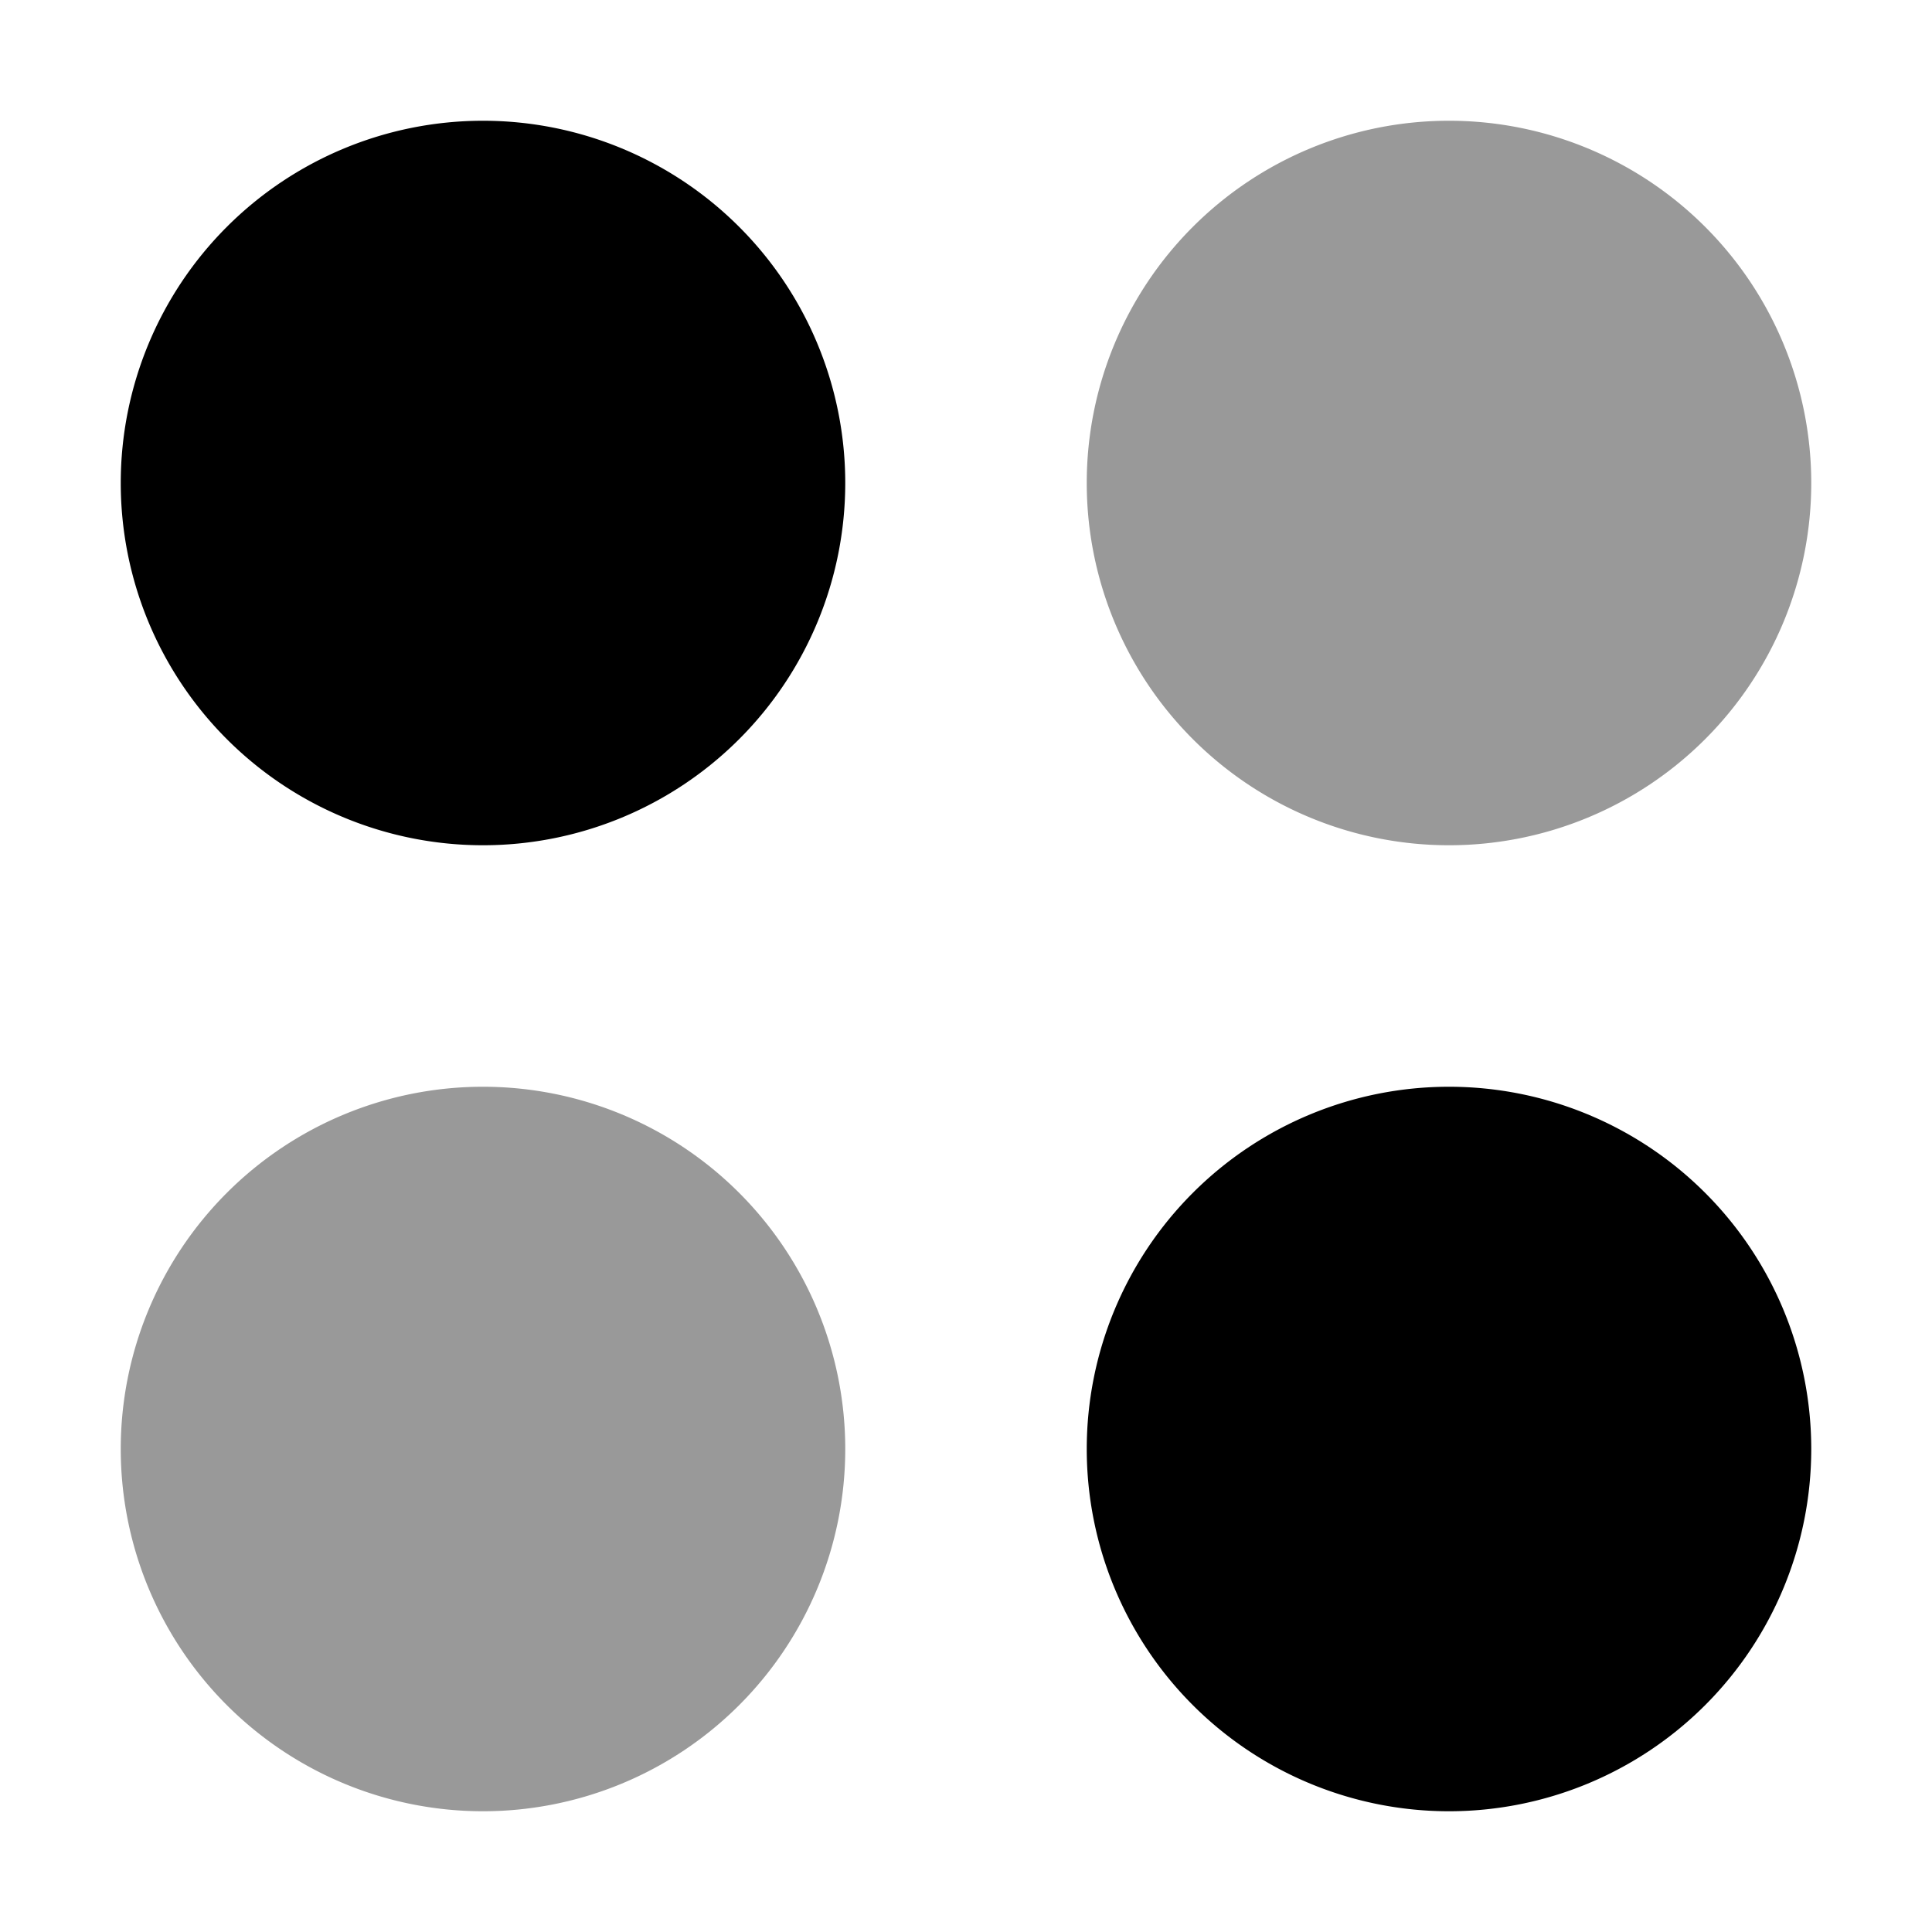
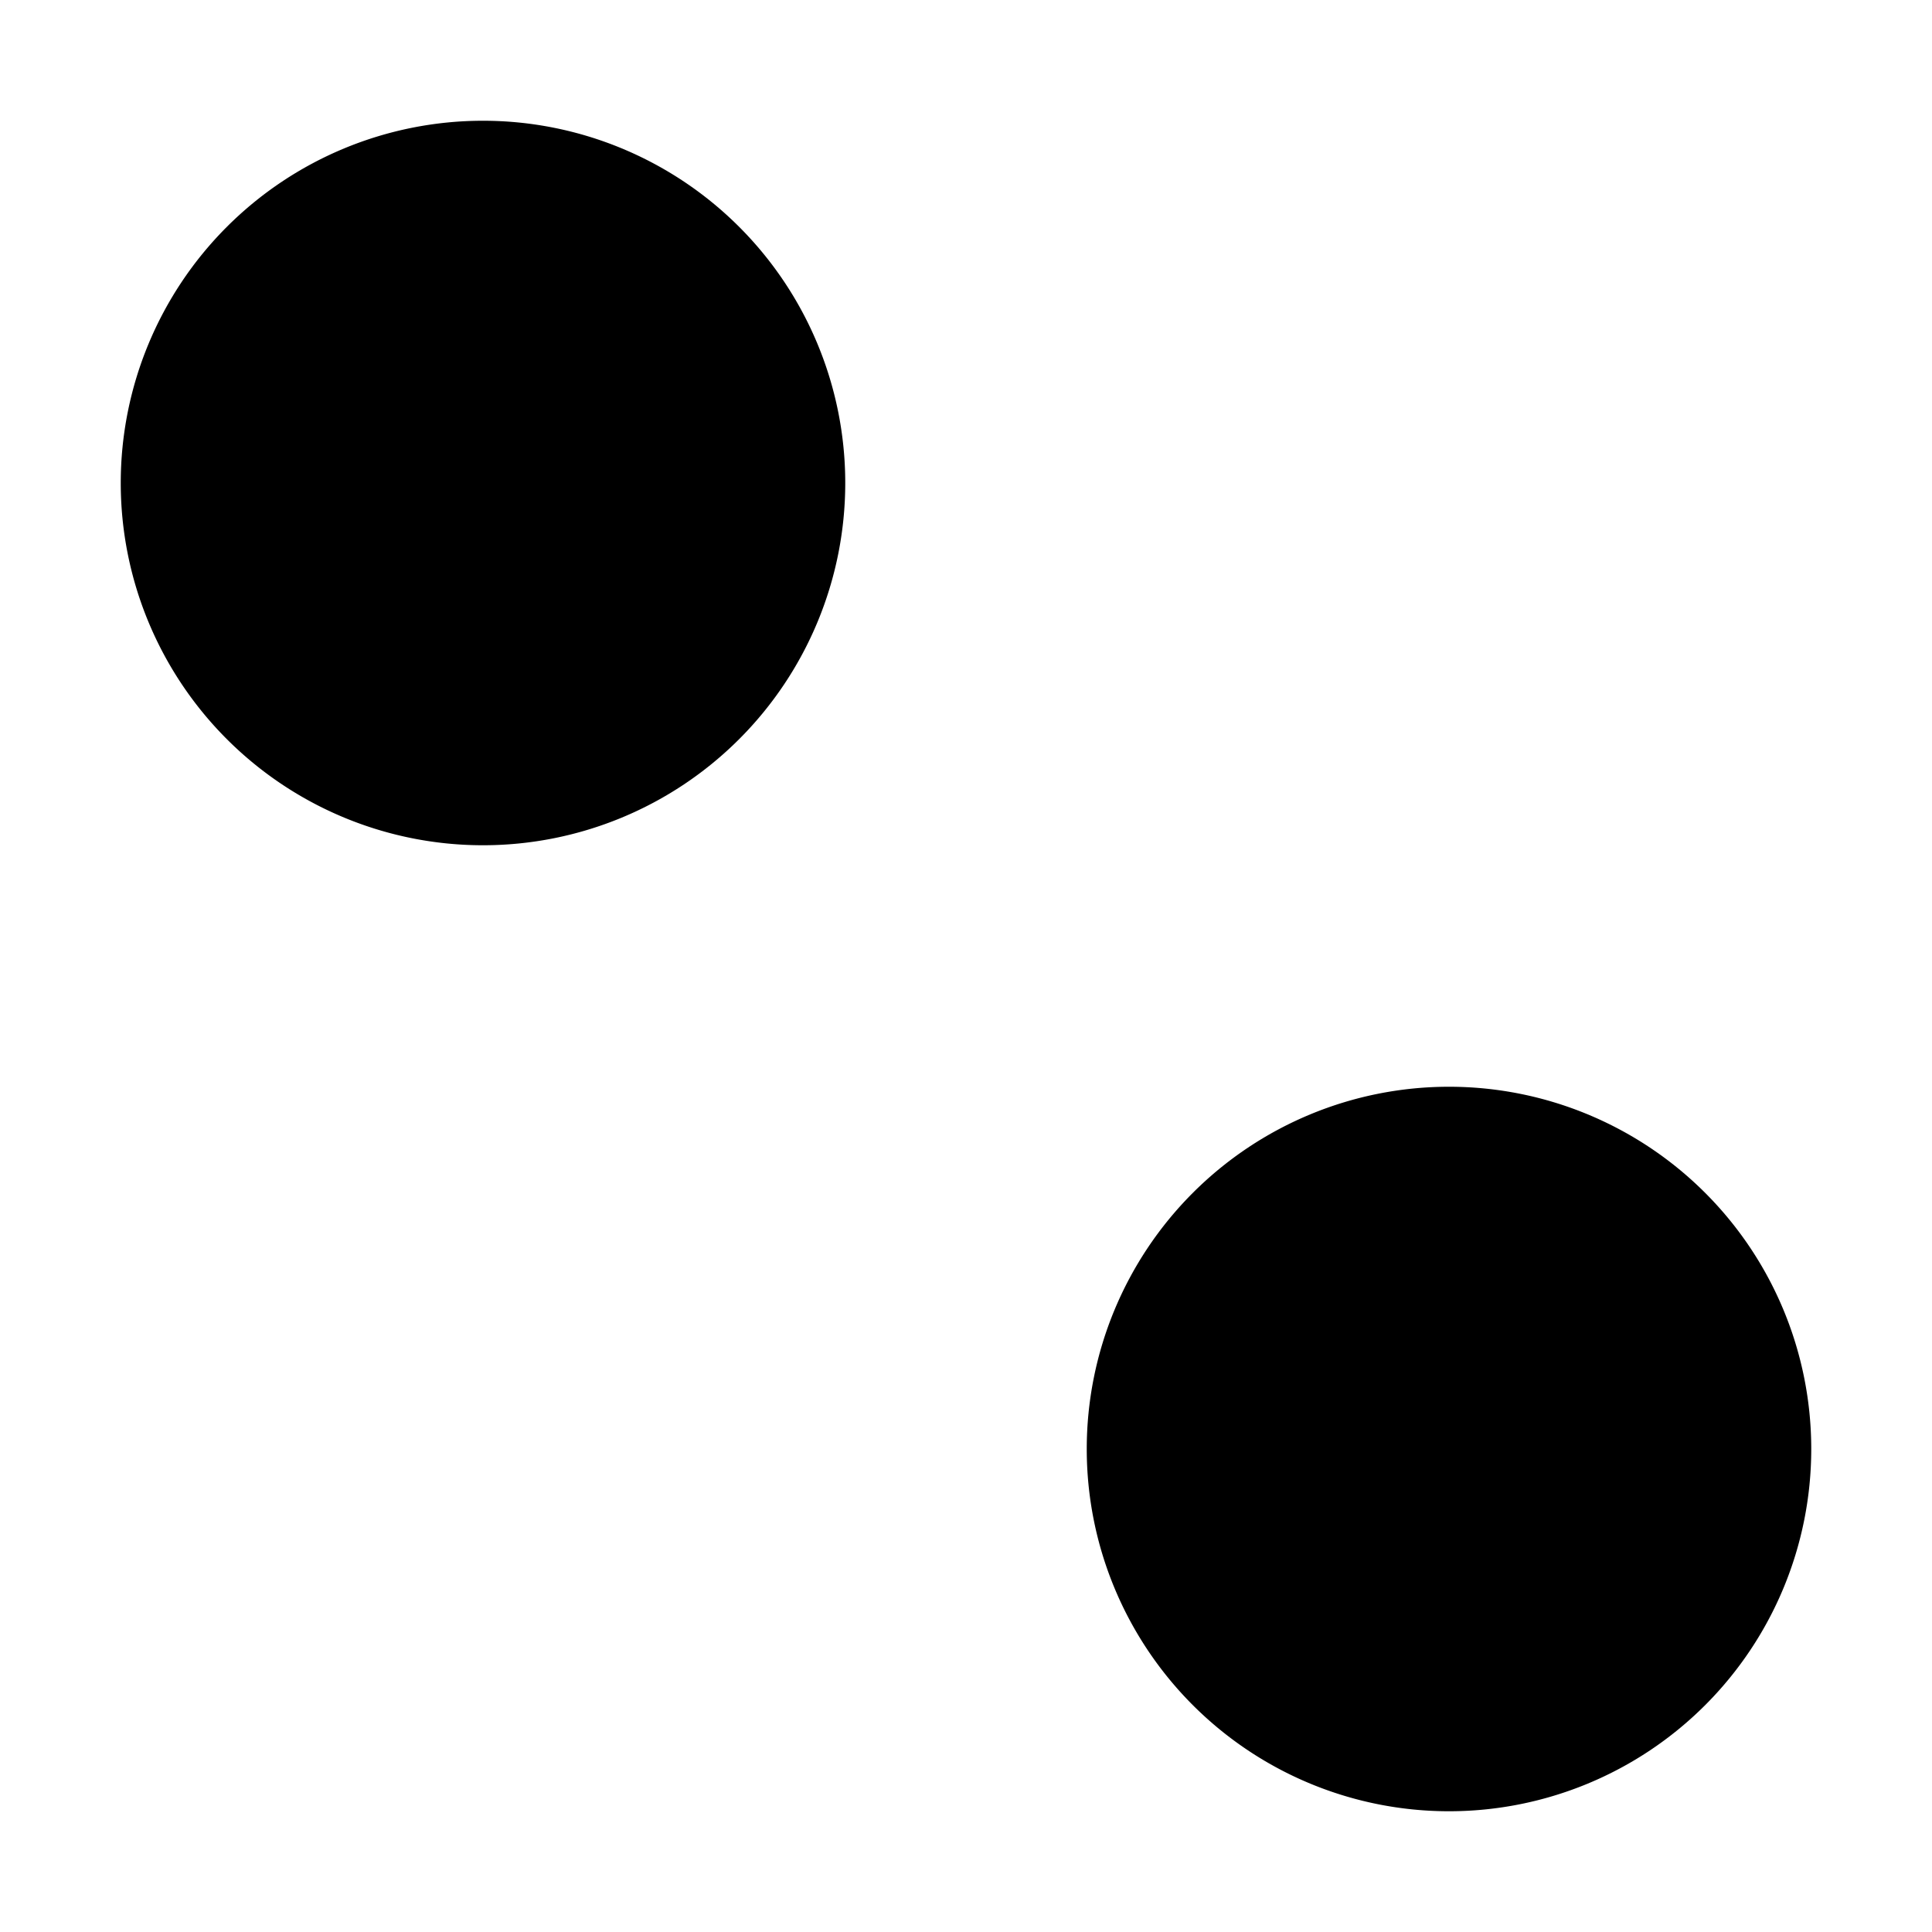
<svg xmlns="http://www.w3.org/2000/svg" viewBox="0 0 512 512">
  <defs>
    <style>.fa-secondary{opacity:.4}</style>
  </defs>
  <path class="fa-primary" d="M128 32a96 96 0 1 0 0 192 96 96 0 1 0 0-192zM384 288a96 96 0 1 0 0 192 96 96 0 1 0 0-192z" />
-   <path class="fa-secondary" d="M384 32a96 96 0 1 0 0 192 96 96 0 1 0 0-192zM128 288a96 96 0 1 0 0 192 96 96 0 1 0 0-192z" />
</svg>